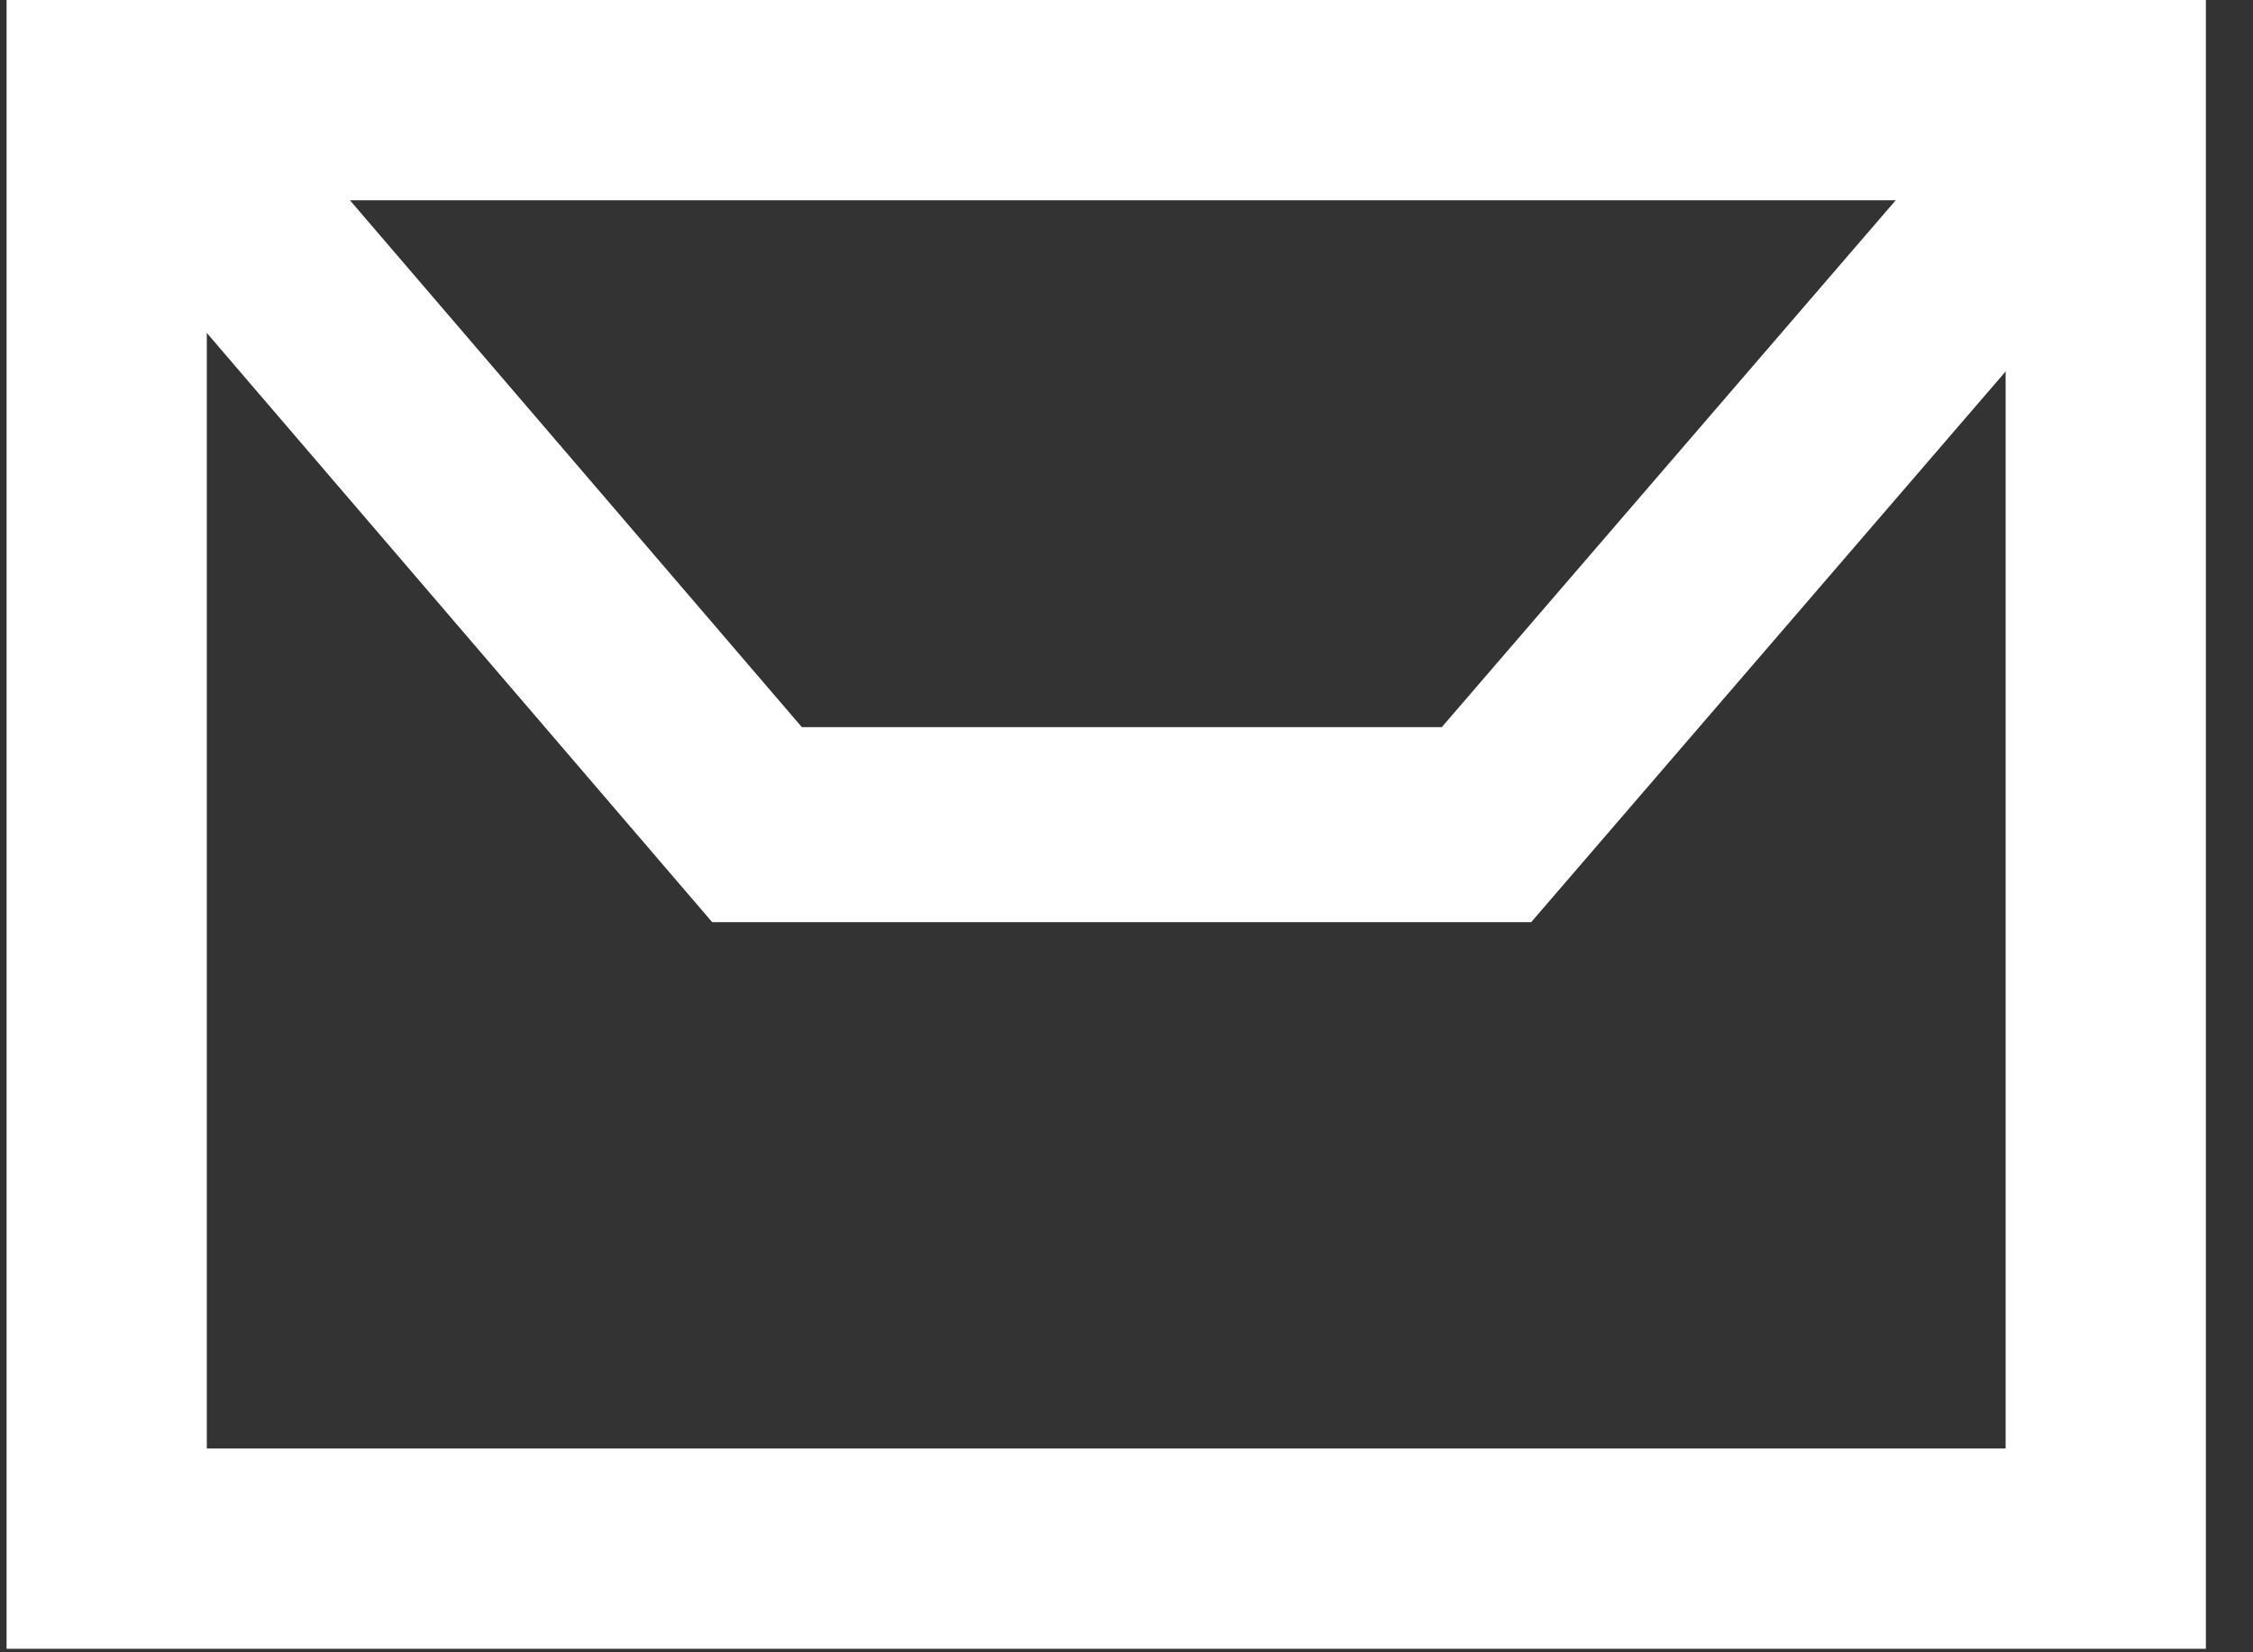
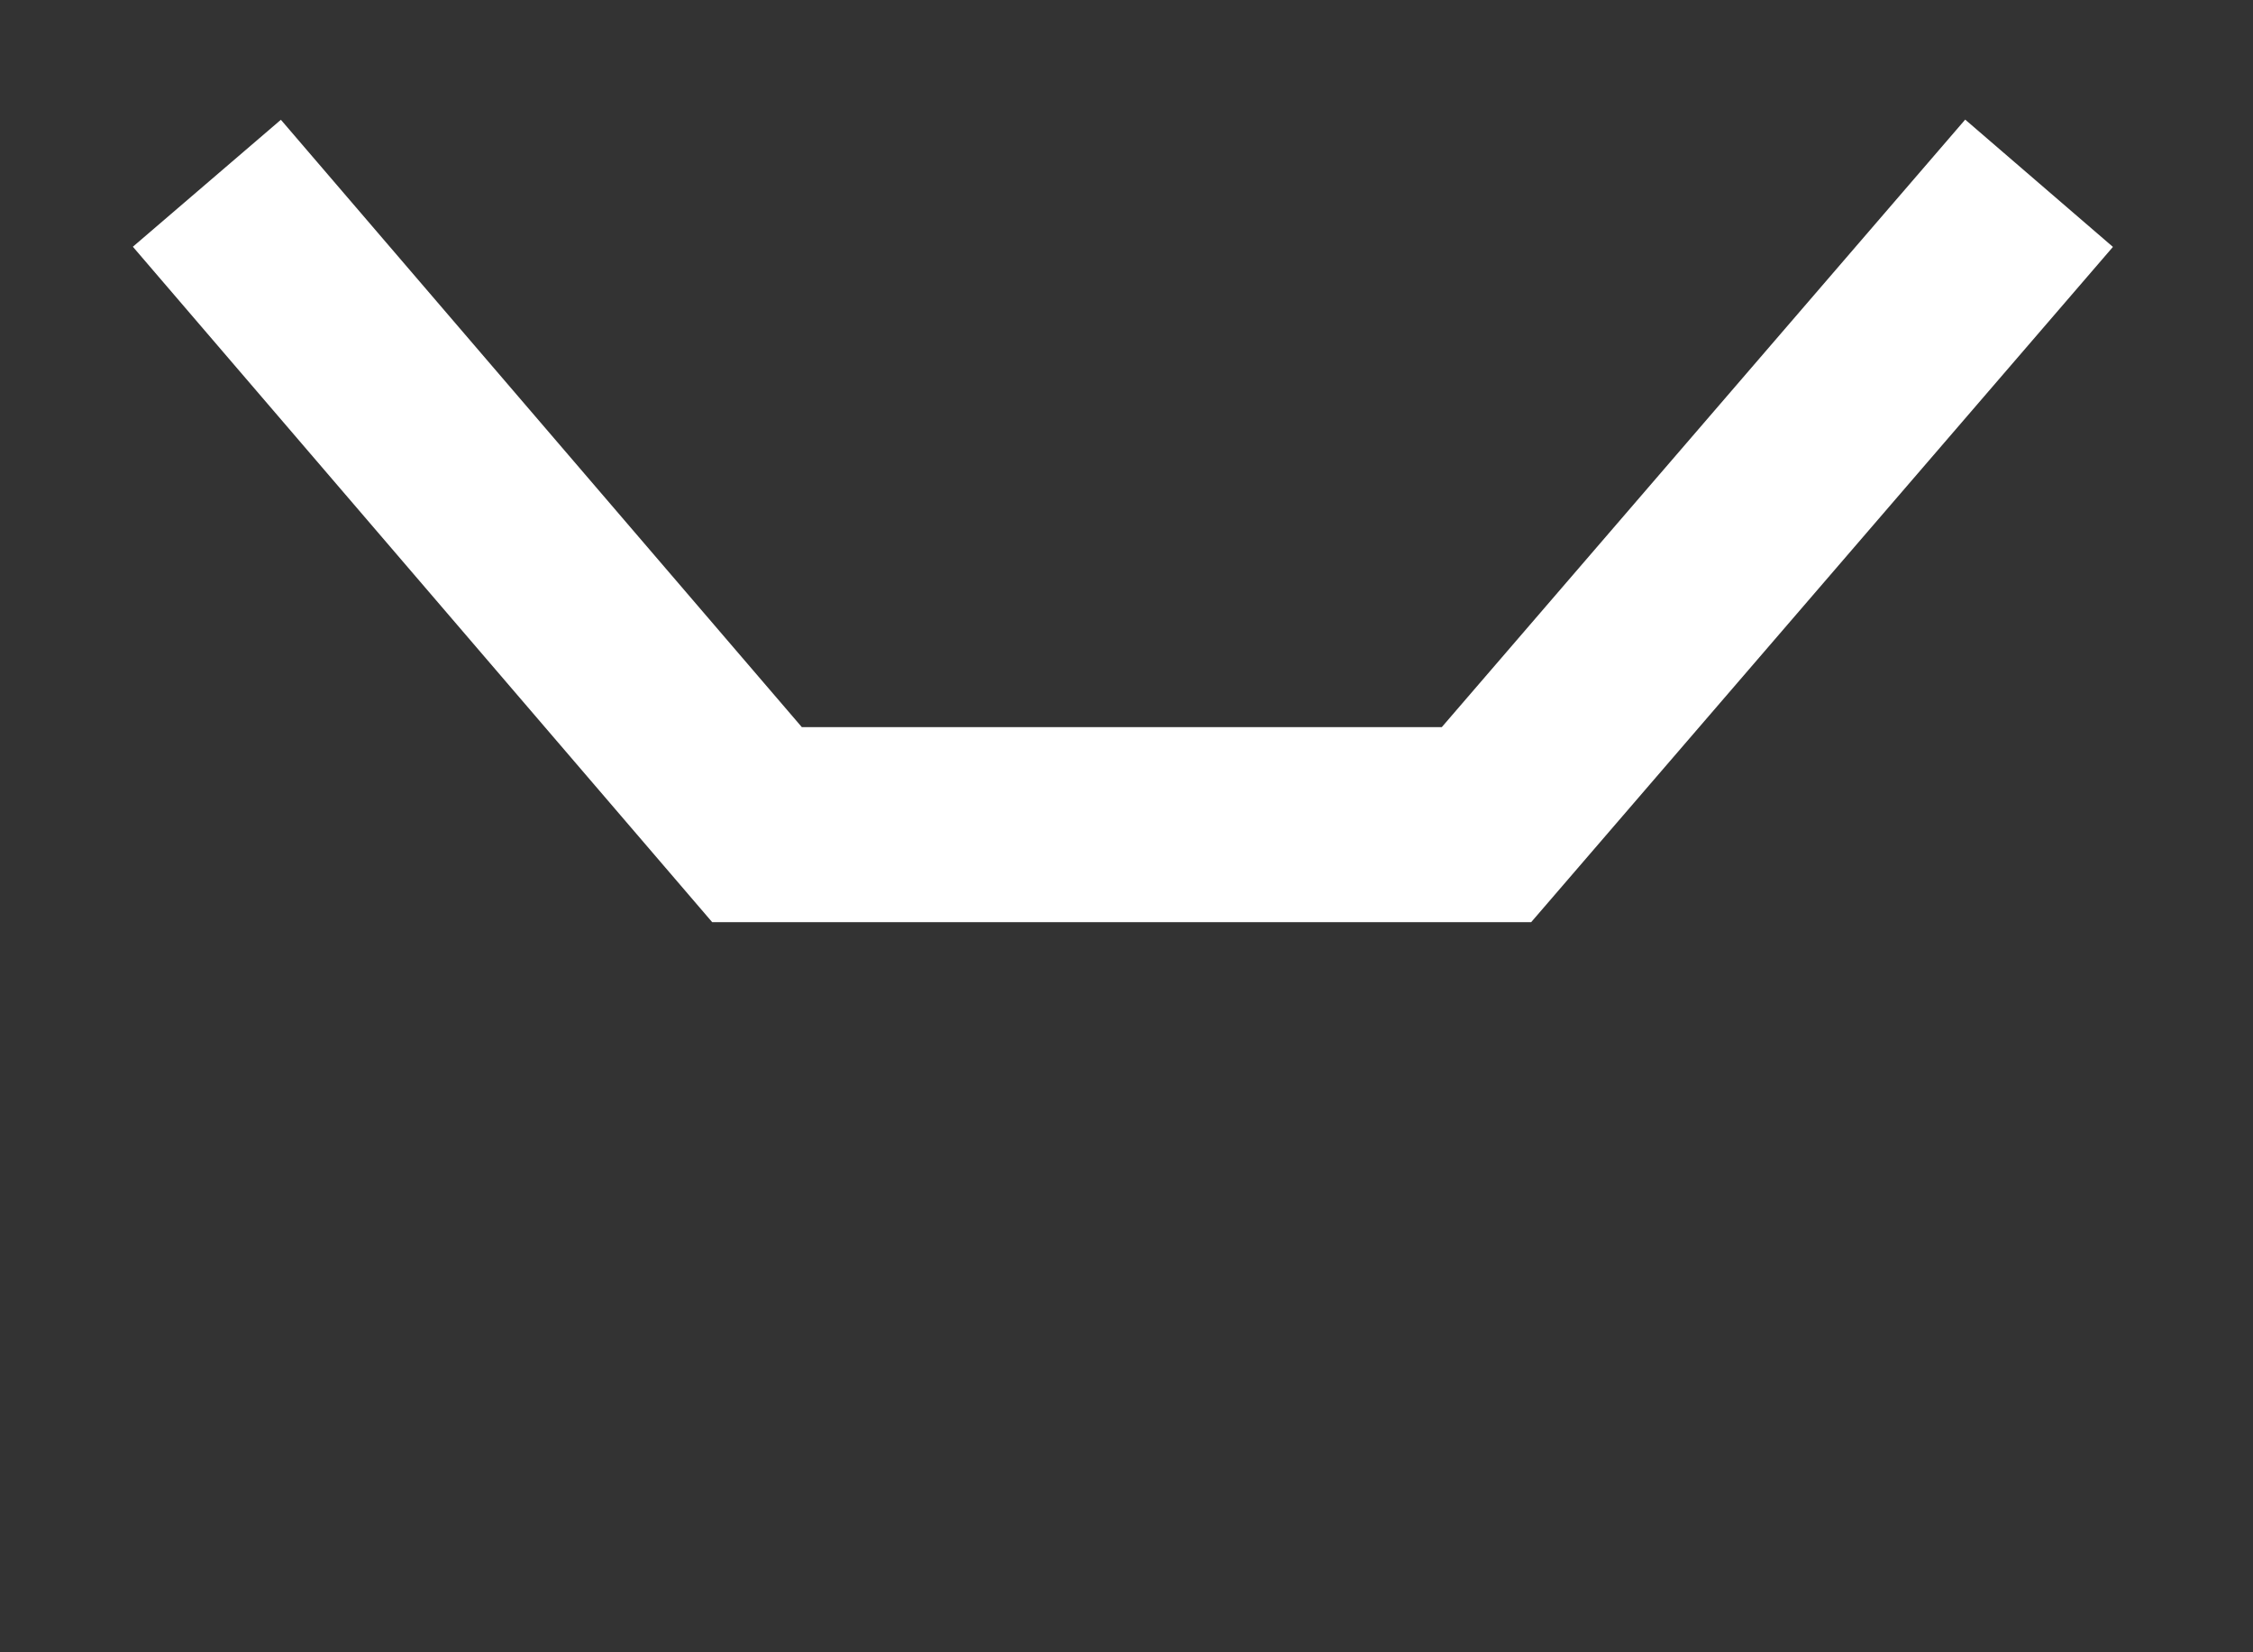
<svg xmlns="http://www.w3.org/2000/svg" width="45" height="33" viewBox="0 0 45 33" fill="none">
  <rect x="0" y="0" width="45" height="33" fill="#333333" stroke="none" />
-   <path d="M42.059 2H2.131V30.93H42.059V2Z" stroke="white" stroke-width="4" stroke-miterlimit="10" />
  <path d="M4.132 3.66L15.12 16.47H29.69L40.727 3.66" stroke="white" stroke-width="3.895" stroke-miterlimit="10" />
</svg>